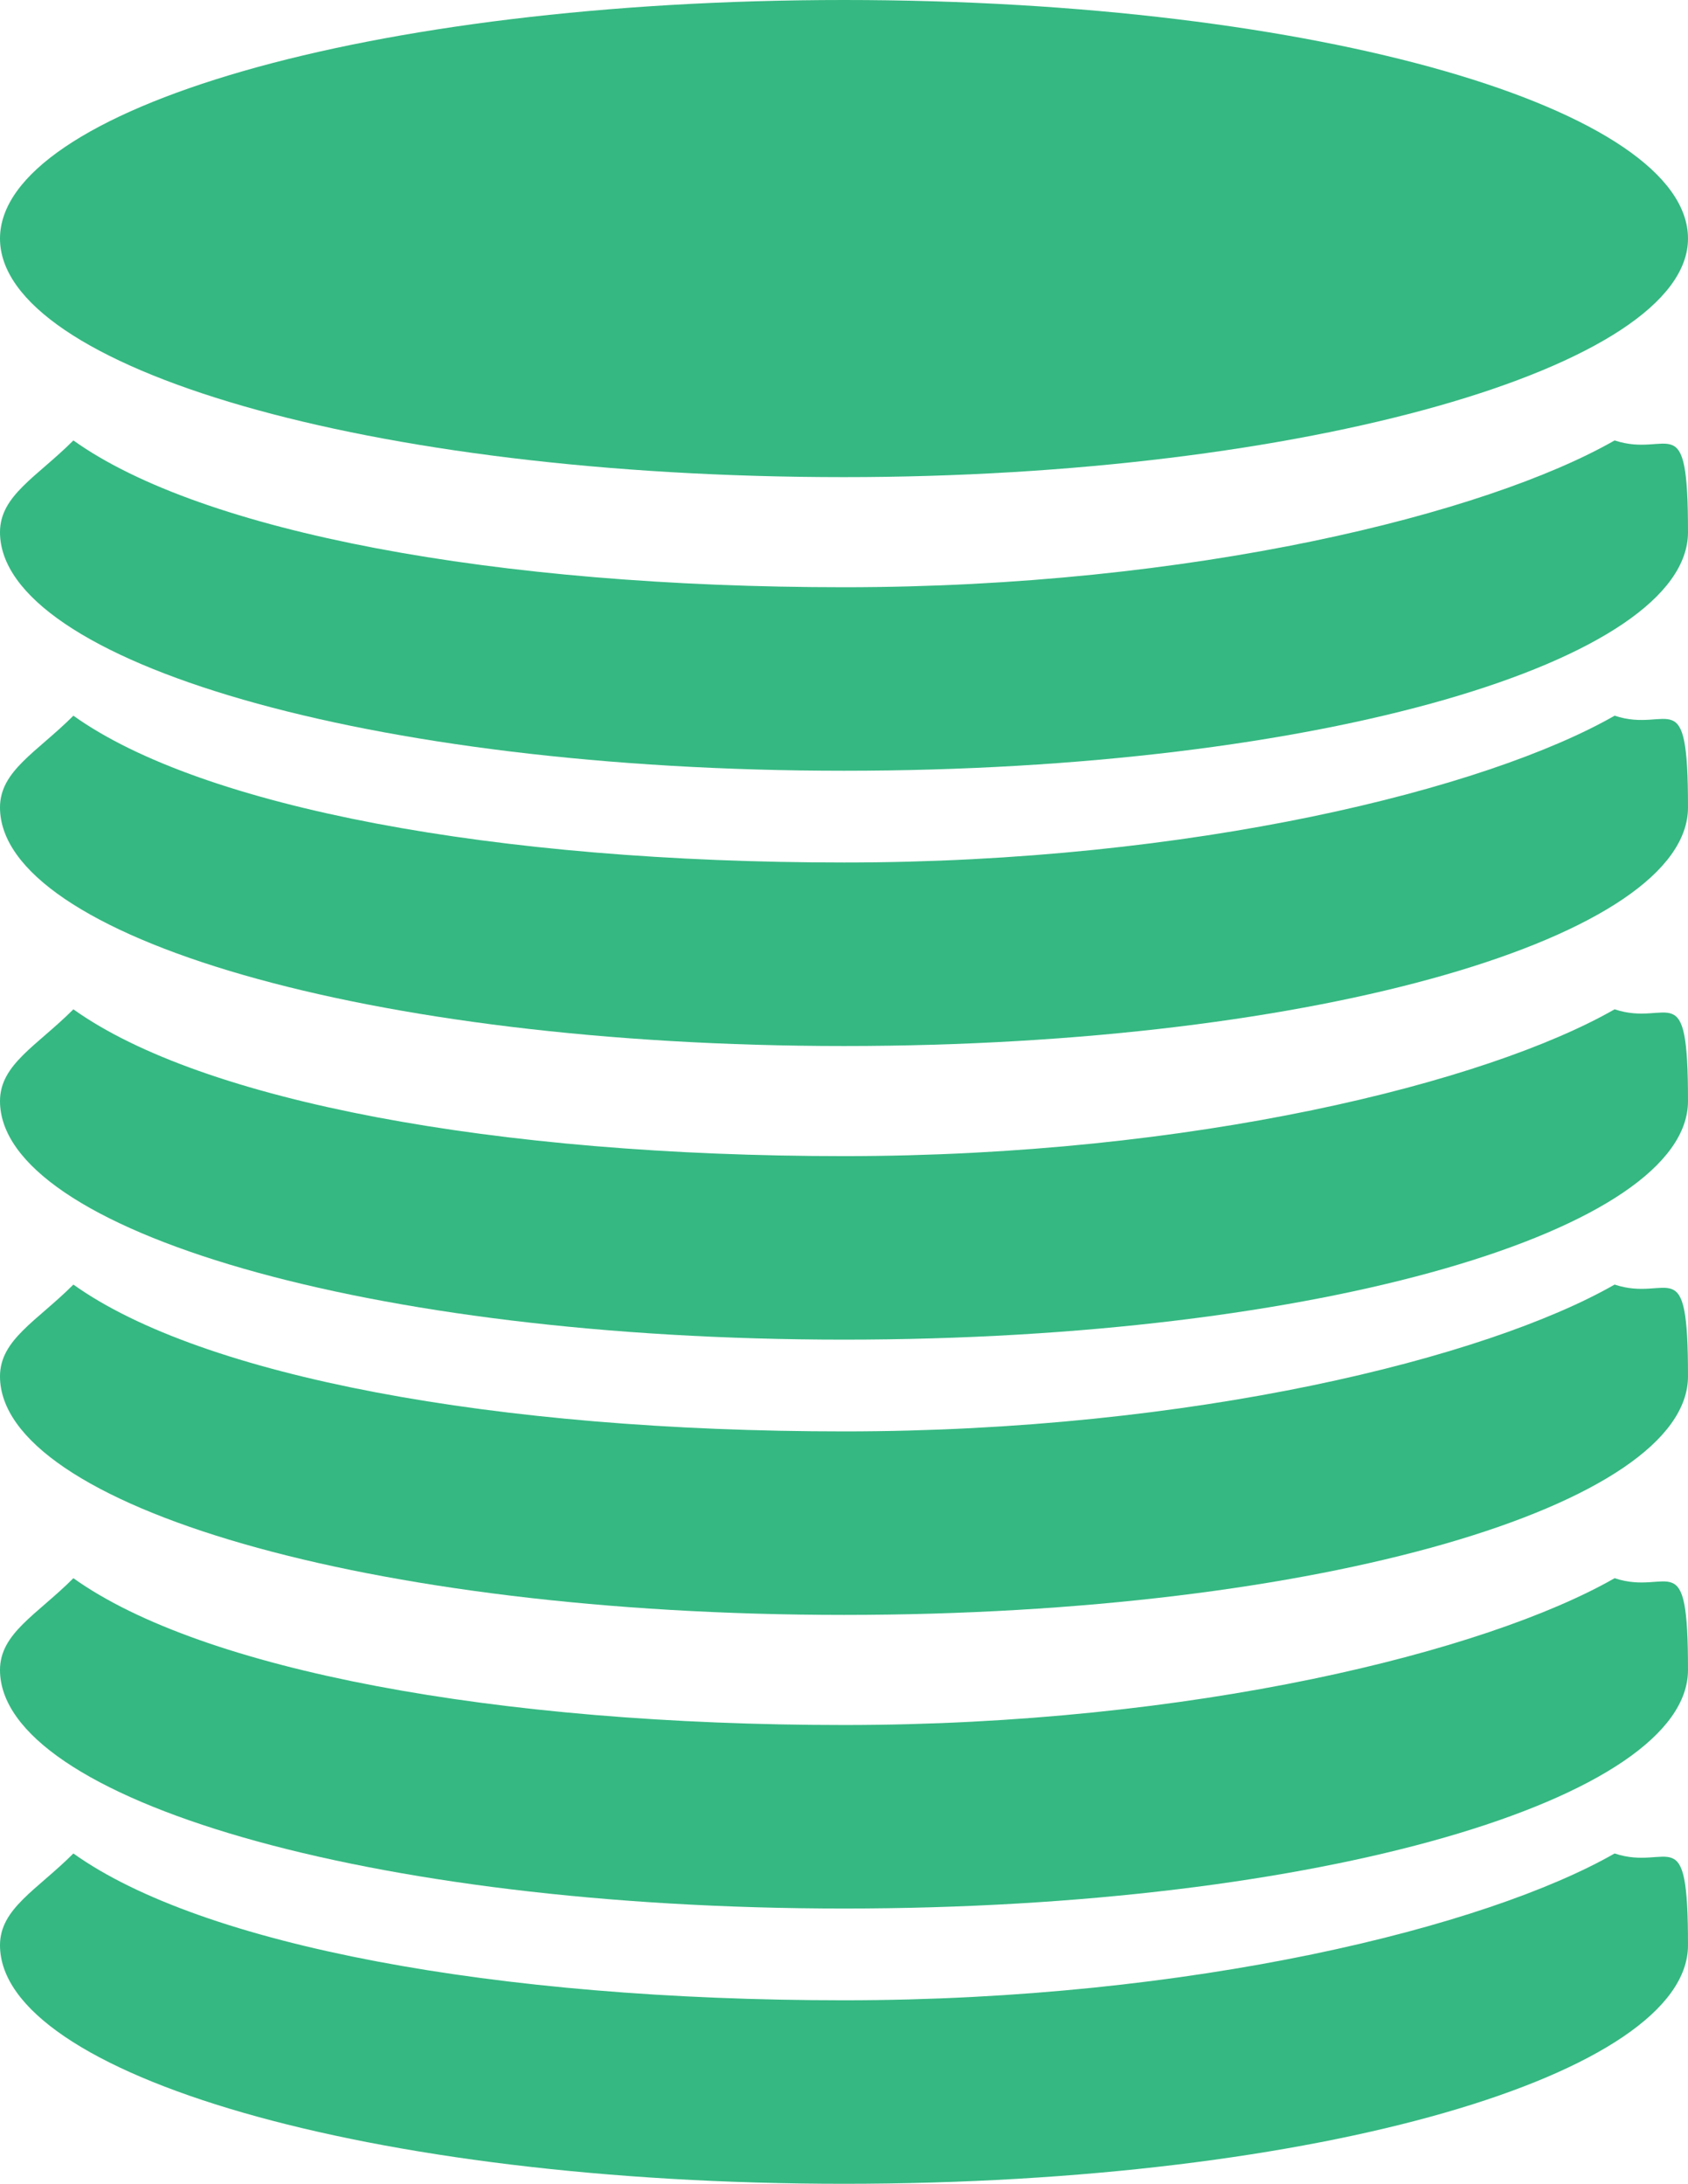
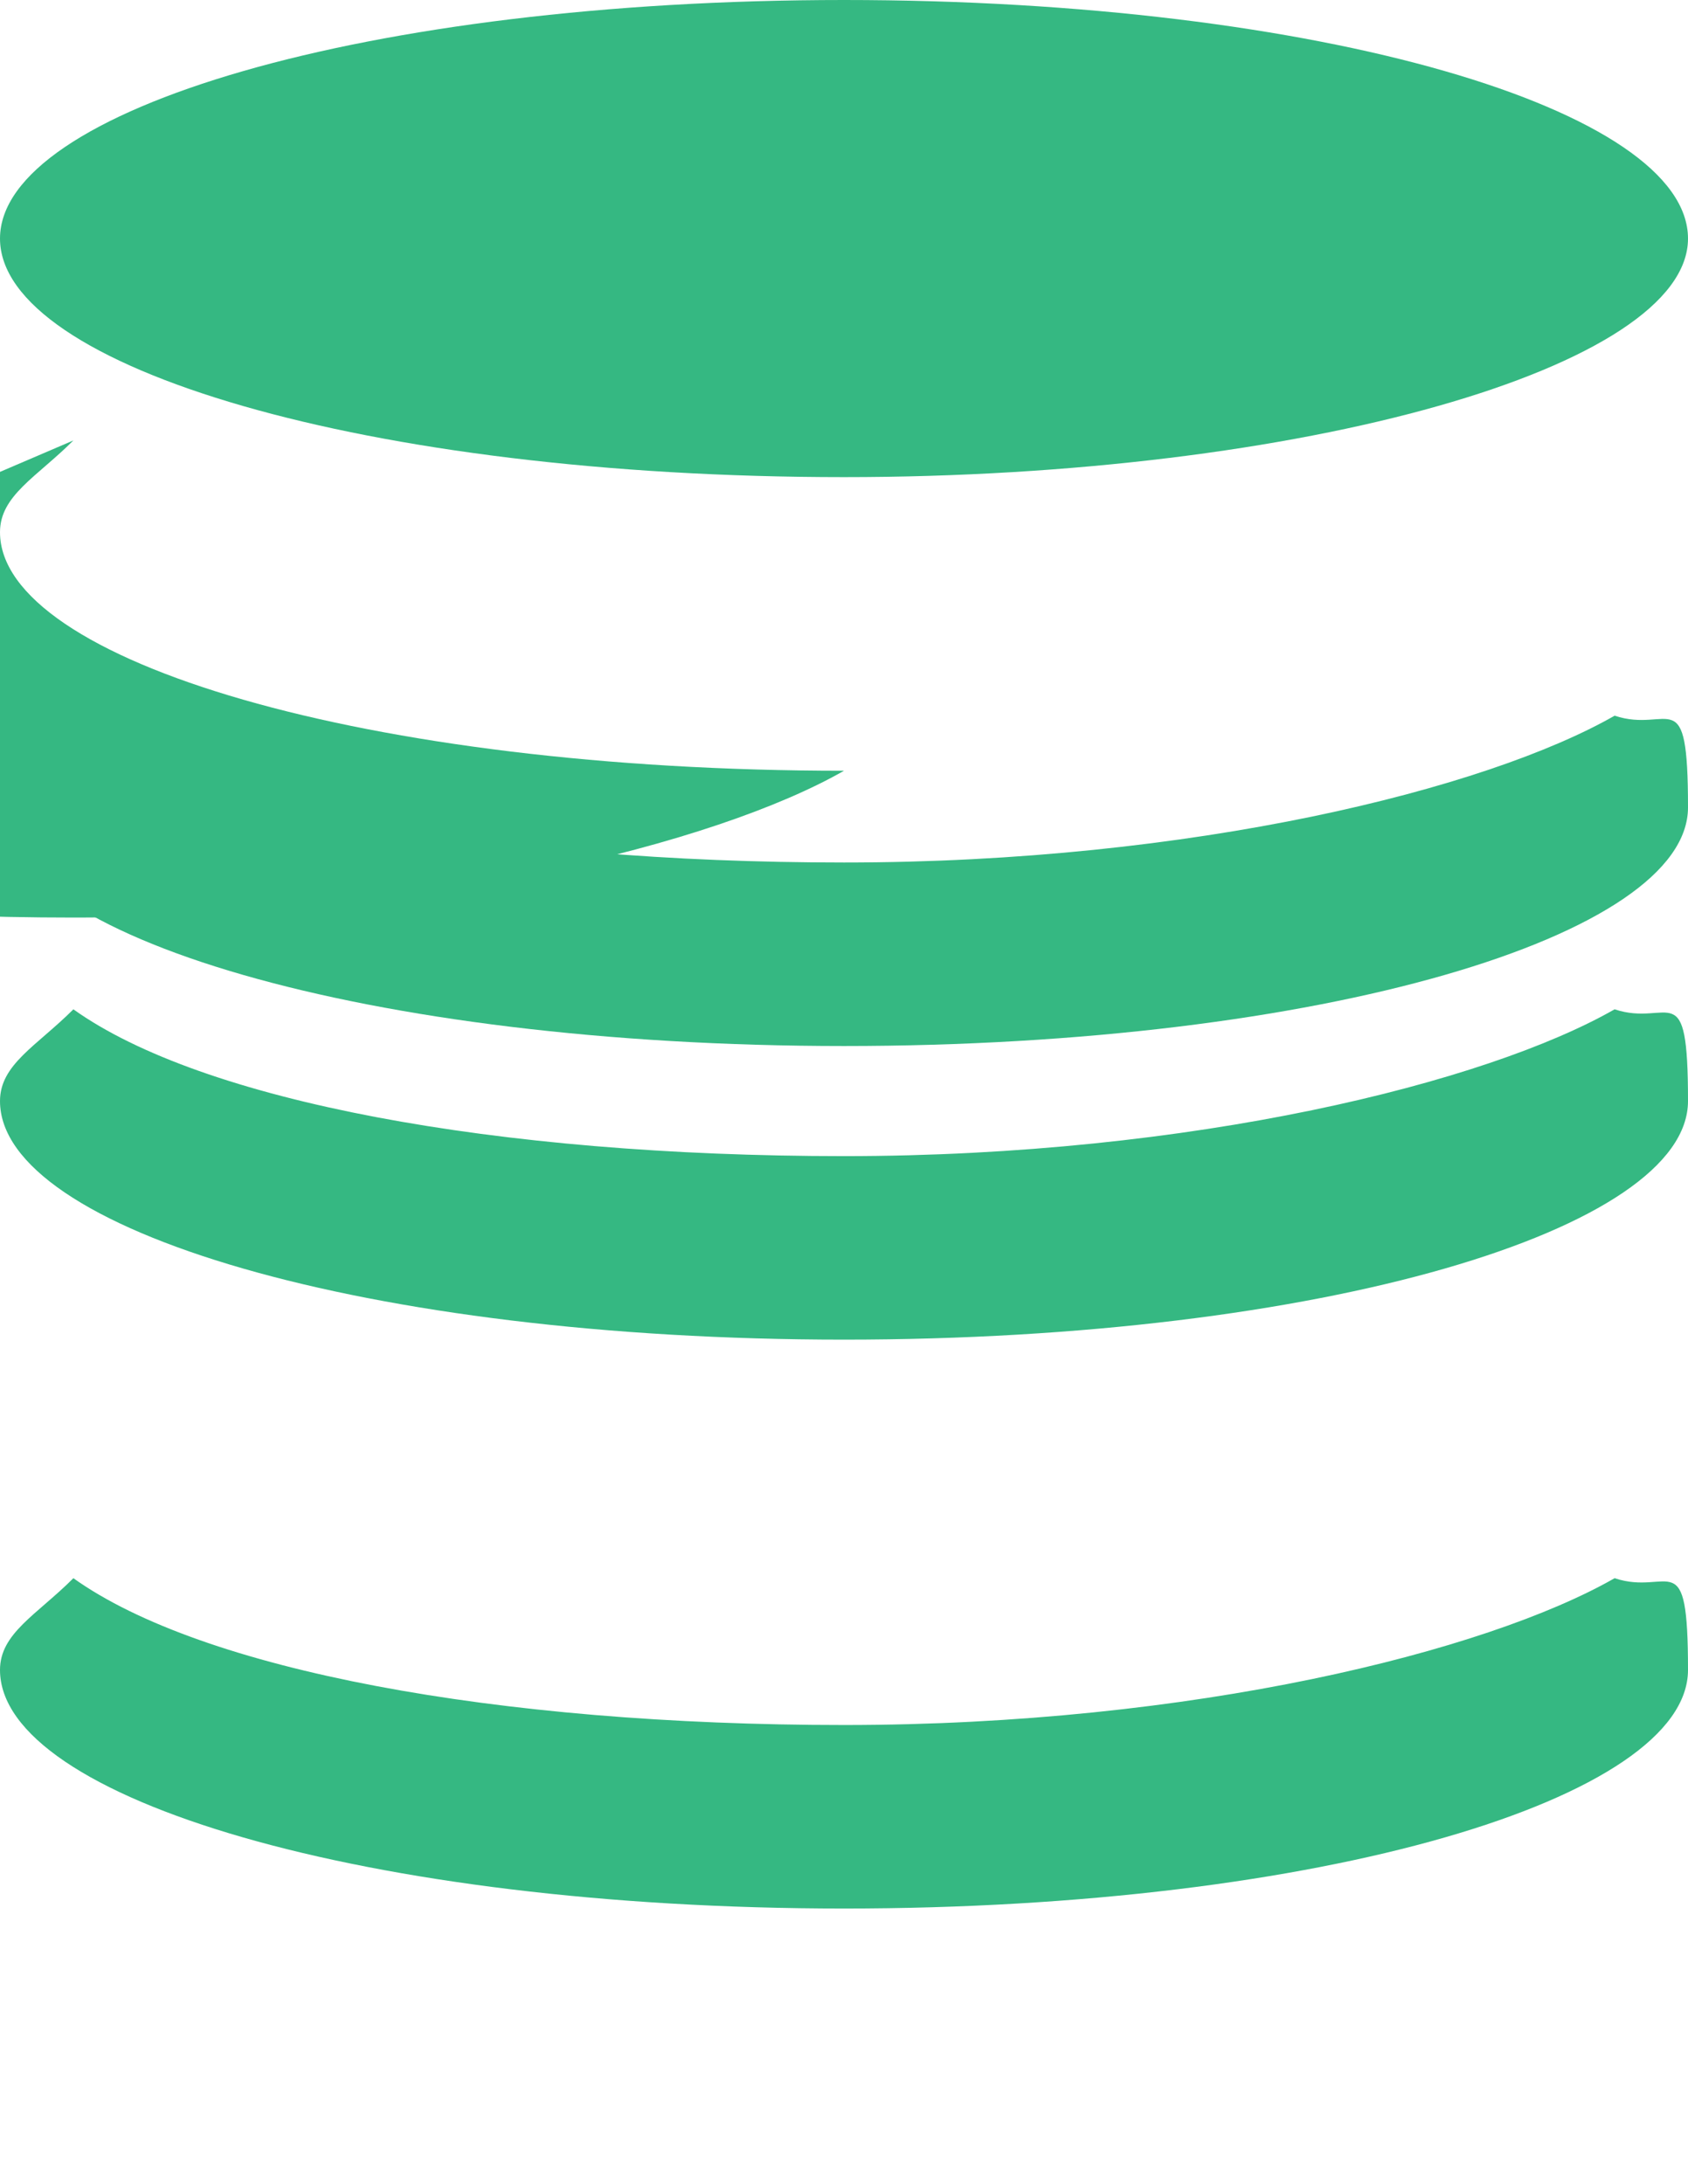
<svg xmlns="http://www.w3.org/2000/svg" id="Layer_2" viewBox="0 0 9.2 11.9">
  <defs>
    <style>.cls-1{fill:#35b882;}</style>
  </defs>
  <g id="Layer_1-2">
-     <path class="cls-1" d="M.4,2.4C.2,2.6,0,2.7,0,2.9,0,3.6,2,4.2,4.6,4.2s4.6-.6,4.6-1.3-.1-.4-.4-.5c-.7.4-2.3.8-4.2.8s-3.5-.3-4.2-.8h0Z" />
+     <path class="cls-1" d="M.4,2.4C.2,2.6,0,2.7,0,2.9,0,3.6,2,4.2,4.6,4.2c-.7.4-2.3.8-4.2.8s-3.5-.3-4.2-.8h0Z" />
    <path class="cls-1" d="M.4,3.9C.2,4.1,0,4.2,0,4.4,0,5.1,2,5.7,4.6,5.7s4.6-.6,4.6-1.3-.1-.4-.4-.5c-.7.4-2.3.8-4.2.8s-3.5-.3-4.2-.8h0Z" />
    <path class="cls-1" d="M.4,5.5C.2,5.7,0,5.8,0,6,0,6.7,2,7.3,4.6,7.3s4.6-.6,4.6-1.3-.1-.4-.4-.5c-.7.4-2.3.8-4.2.8s-3.5-.3-4.2-.8h0Z" />
    <path class="cls-1" d="M4.6,2.6c2.5,0,4.6-.6,4.6-1.3S7.2,0,4.6,0,0,.6,0,1.3s2,1.3,4.6,1.3Z" />
-     <path class="cls-1" d="M.4,7C.2,7.2,0,7.3,0,7.5,0,8.2,2,8.8,4.6,8.8s4.6-.6,4.6-1.3-.1-.4-.4-.5c-.7.4-2.3.8-4.2.8s-3.5-.3-4.2-.8h0Z" />
    <path class="cls-1" d="M.4,8.6C.2,8.8,0,8.9,0,9.1,0,9.8,2,10.4,4.6,10.4s4.6-.6,4.6-1.3-.1-.4-.4-.5c-.7.4-2.3.8-4.2.8s-3.5-.3-4.2-.8h0Z" />
-     <path class="cls-1" d="M.4,10.1C.2,10.3,0,10.4,0,10.6,0,11.3,2,11.9,4.6,11.9s4.6-.6,4.6-1.3-.1-.4-.4-.5c-.7.4-2.3.8-4.2.8s-3.5-.3-4.2-.8h0Z" />
  </g>
</svg>